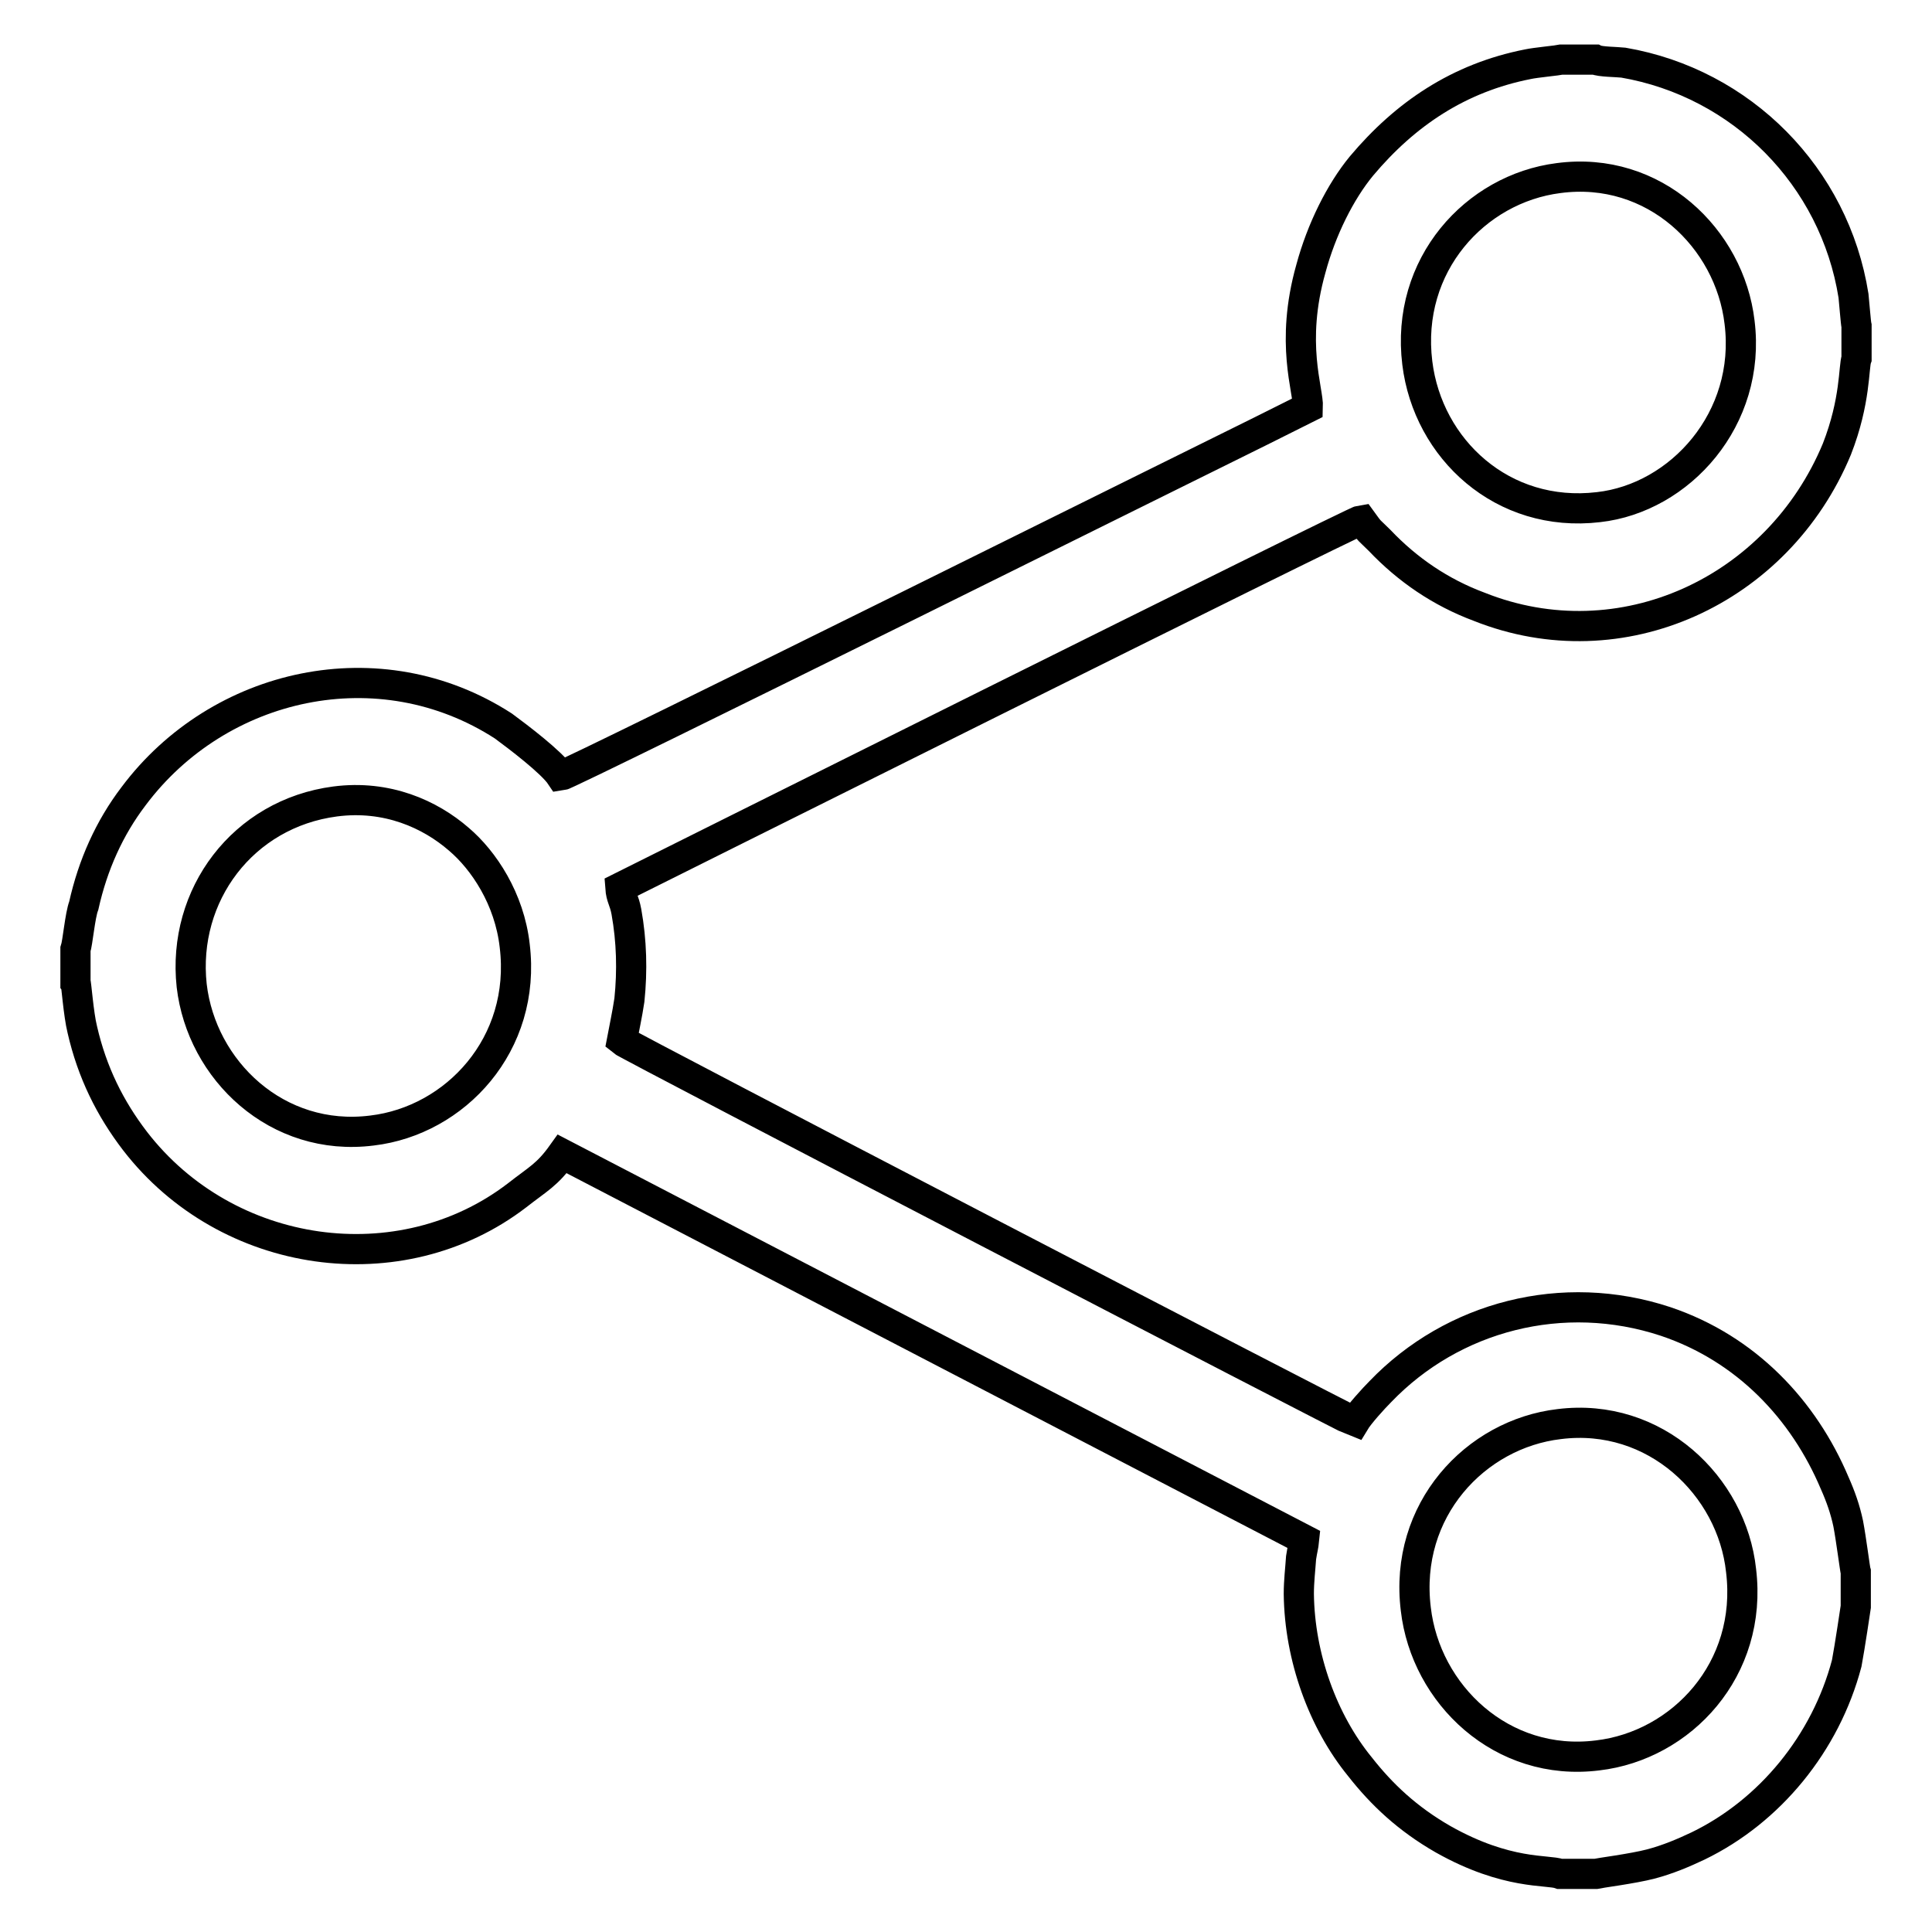
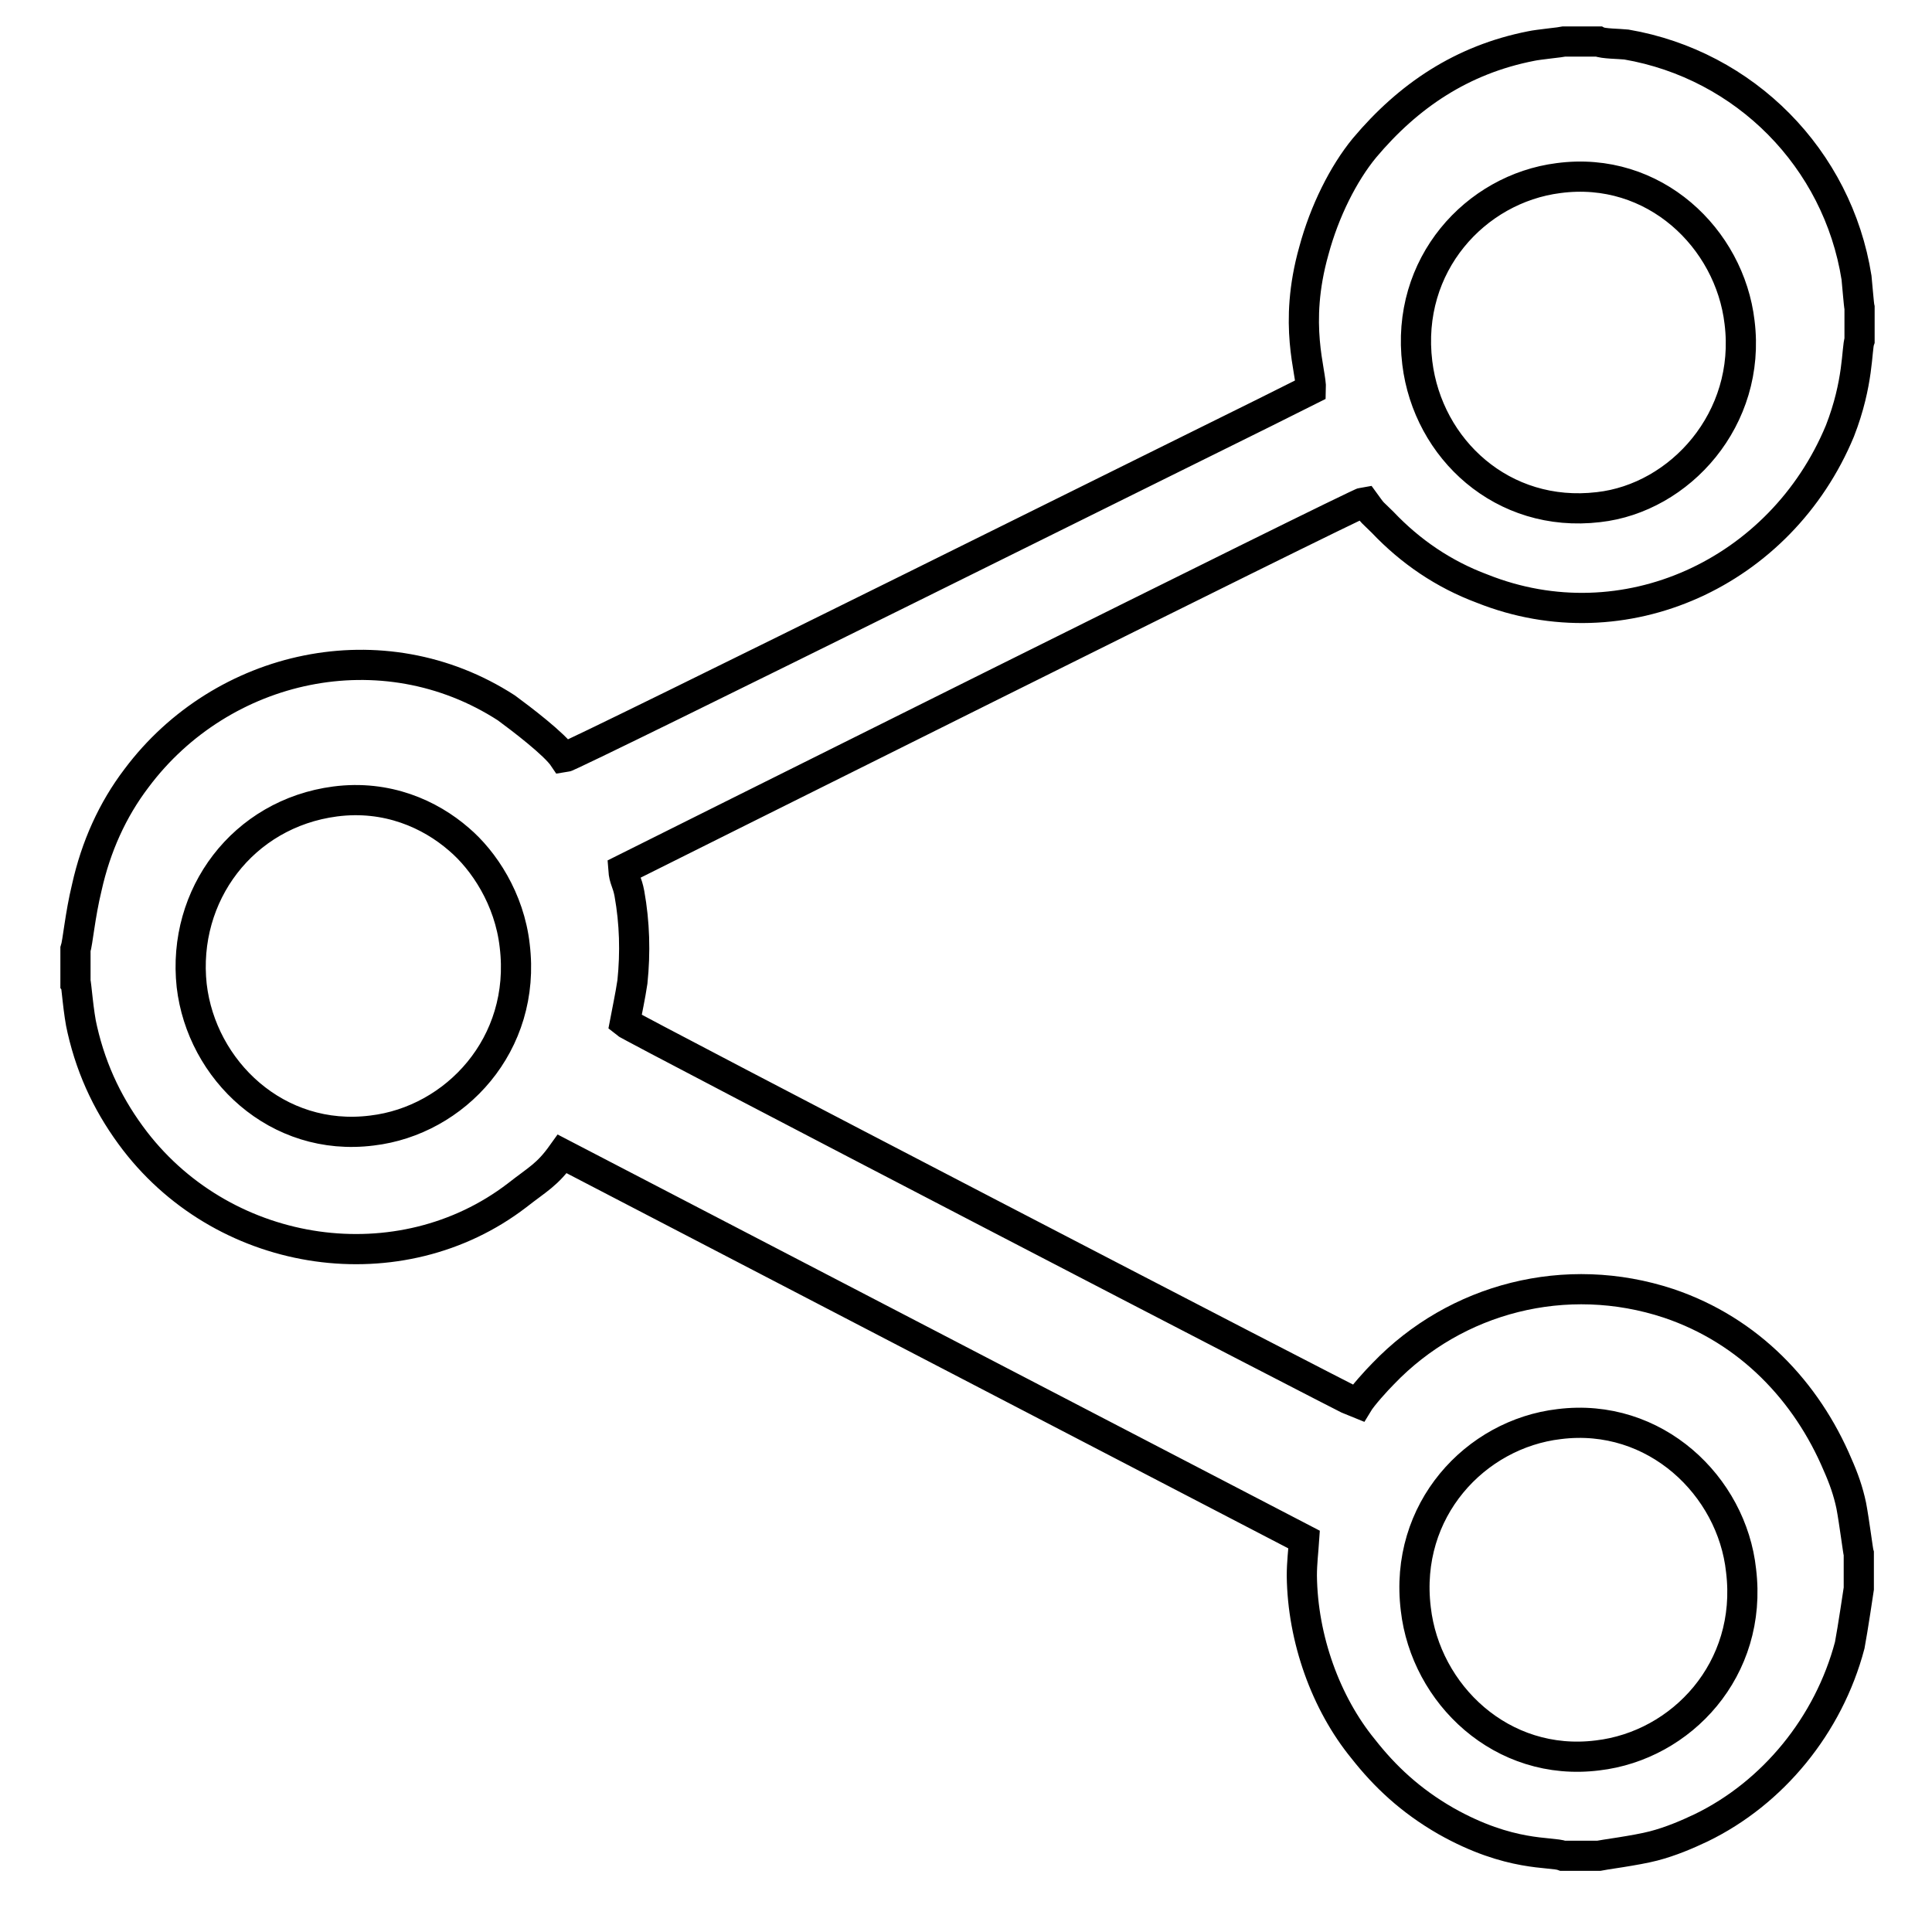
<svg xmlns="http://www.w3.org/2000/svg" version="1.1" x="0px" y="0px" viewBox="0 0 256 256" enable-background="new 0 0 256 256" xml:space="preserve">
  <g>
-     <path stroke-width="4" fill-opacity="0" stroke="#000000" d="M206.6,188.7c12.7-1.6,22.9,8.2,24.1,19.4c1.6,13.1-7.9,23.2-19,24.5c-12.7,1.6-22.8-8.1-24.1-19.4 C186,200.1,195.5,190,206.6,188.7L206.6,188.7L206.6,188.7z M44.4,106.2c6.9-0.9,12.6,1.7,16.4,5c3.3,2.8,6.7,7.9,7.4,14.1 c1.6,13.1-7.9,23.2-18.9,24.5c-12.6,1.6-22.6-8-23.9-19.2C24.1,118.6,32.2,107.8,44.4,106.2L44.4,106.2L44.4,106.2z M206.5,23.6 c12.7-1.7,22.7,8,24,19.1c1.6,12.8-7.9,23.3-18.7,24.5c-12.7,1.5-22.6-7.7-24-19.1C186.2,35.1,195.5,25,206.5,23.6L206.5,23.6 L206.5,23.6z M10,125.8v4.3c0.1,0.1,0.4,4.3,0.9,6.3c1.3,5.7,3.7,10.5,7,14.8c12.2,15.8,35.2,19,50.6,7.2c2.8-2.2,4-2.7,6-5.5 l98.3,51.1c-0.1,1-0.2,1.1-0.4,2.4c-0.1,1.5-0.3,3.1-0.3,4.8c0.1,8.4,3.2,16.9,8.1,22.9c2.9,3.7,6.3,6.9,11,9.6 c8.5,4.8,13.9,4,15.5,4.6h4.7c0.4-0.1,5-0.7,7.3-1.3c2.3-0.6,4.4-1.5,6.3-2.4c9.5-4.6,16.9-13.6,19.7-24.2c0.4-2.1,1.2-7.5,1.2-7.5 v-4.6c-0.1-0.3-0.6-4.3-1-6.4c-0.4-1.9-1-3.6-1.8-5.4c-4.1-9.7-11.7-17.8-22.4-21.4c-13.6-4.5-28.2-0.7-37.8,9.3 c-0.9,0.9-2.8,3-3.4,4c-0.9-0.3-96.4-49.9-97.1-50.5c0.3-1.6,0.7-3.4,1-5.4c0.4-3.9,0.3-7.8-0.4-11.7c-0.3-1.6-0.7-1.8-0.8-3.2 c0,0,97.3-48.6,98.2-48.7c1.3,1.8,0.9,1.2,2.4,2.7c3.7,3.9,8.1,6.9,13.2,8.8c18.8,7.5,39.6-2.1,47.4-20.9c2.5-6.4,2.2-10.9,2.6-12 v-4.3c-0.1-0.4-0.3-3.1-0.4-4c-2.5-15.8-14.8-28.2-30.5-30.9c-0.9-0.1-3.1-0.1-3.7-0.4h-4.5c-0.4,0.1-3.5,0.4-4.4,0.6 c-9.2,1.8-16.3,6.6-22.1,13.5c-2.8,3.4-5.3,8.4-6.7,13.6c-2.8,9.9-0.3,16.1-0.4,18.4l-6.2,3.1c-2.1,1-91.8,45.6-92.8,45.7 c-1.2-1.8-5.7-5.2-7.6-6.6c-16.4-10.6-37.7-5.8-49,9.3c-3.2,4.2-5.4,9.1-6.6,14.5C10.6,121.3,10.3,124.9,10,125.8L10,125.8 L10,125.8z" />
+     <path stroke-width="4" fill-opacity="0" stroke="#000000" d="M206.6,188.7c12.7-1.6,22.9,8.2,24.1,19.4c1.6,13.1-7.9,23.2-19,24.5c-12.7,1.6-22.8-8.1-24.1-19.4 C186,200.1,195.5,190,206.6,188.7L206.6,188.7L206.6,188.7z M44.4,106.2c6.9-0.9,12.6,1.7,16.4,5c3.3,2.8,6.7,7.9,7.4,14.1 c1.6,13.1-7.9,23.2-18.9,24.5c-12.6,1.6-22.6-8-23.9-19.2C24.1,118.6,32.2,107.8,44.4,106.2L44.4,106.2L44.4,106.2z M206.5,23.6 c12.7-1.7,22.7,8,24,19.1c1.6,12.8-7.9,23.3-18.7,24.5c-12.7,1.5-22.6-7.7-24-19.1C186.2,35.1,195.5,25,206.5,23.6L206.5,23.6 L206.5,23.6z M10,125.8v4.3c0.1,0.1,0.4,4.3,0.9,6.3c1.3,5.7,3.7,10.5,7,14.8c12.2,15.8,35.2,19,50.6,7.2c2.8-2.2,4-2.7,6-5.5 l98.3,51.1c-0.1,1.5-0.3,3.1-0.3,4.8c0.1,8.4,3.2,16.9,8.1,22.9c2.9,3.7,6.3,6.9,11,9.6 c8.5,4.8,13.9,4,15.5,4.6h4.7c0.4-0.1,5-0.7,7.3-1.3c2.3-0.6,4.4-1.5,6.3-2.4c9.5-4.6,16.9-13.6,19.7-24.2c0.4-2.1,1.2-7.5,1.2-7.5 v-4.6c-0.1-0.3-0.6-4.3-1-6.4c-0.4-1.9-1-3.6-1.8-5.4c-4.1-9.7-11.7-17.8-22.4-21.4c-13.6-4.5-28.2-0.7-37.8,9.3 c-0.9,0.9-2.8,3-3.4,4c-0.9-0.3-96.4-49.9-97.1-50.5c0.3-1.6,0.7-3.4,1-5.4c0.4-3.9,0.3-7.8-0.4-11.7c-0.3-1.6-0.7-1.8-0.8-3.2 c0,0,97.3-48.6,98.2-48.7c1.3,1.8,0.9,1.2,2.4,2.7c3.7,3.9,8.1,6.9,13.2,8.8c18.8,7.5,39.6-2.1,47.4-20.9c2.5-6.4,2.2-10.9,2.6-12 v-4.3c-0.1-0.4-0.3-3.1-0.4-4c-2.5-15.8-14.8-28.2-30.5-30.9c-0.9-0.1-3.1-0.1-3.7-0.4h-4.5c-0.4,0.1-3.5,0.4-4.4,0.6 c-9.2,1.8-16.3,6.6-22.1,13.5c-2.8,3.4-5.3,8.4-6.7,13.6c-2.8,9.9-0.3,16.1-0.4,18.4l-6.2,3.1c-2.1,1-91.8,45.6-92.8,45.7 c-1.2-1.8-5.7-5.2-7.6-6.6c-16.4-10.6-37.7-5.8-49,9.3c-3.2,4.2-5.4,9.1-6.6,14.5C10.6,121.3,10.3,124.9,10,125.8L10,125.8 L10,125.8z" />
  </g>
</svg>